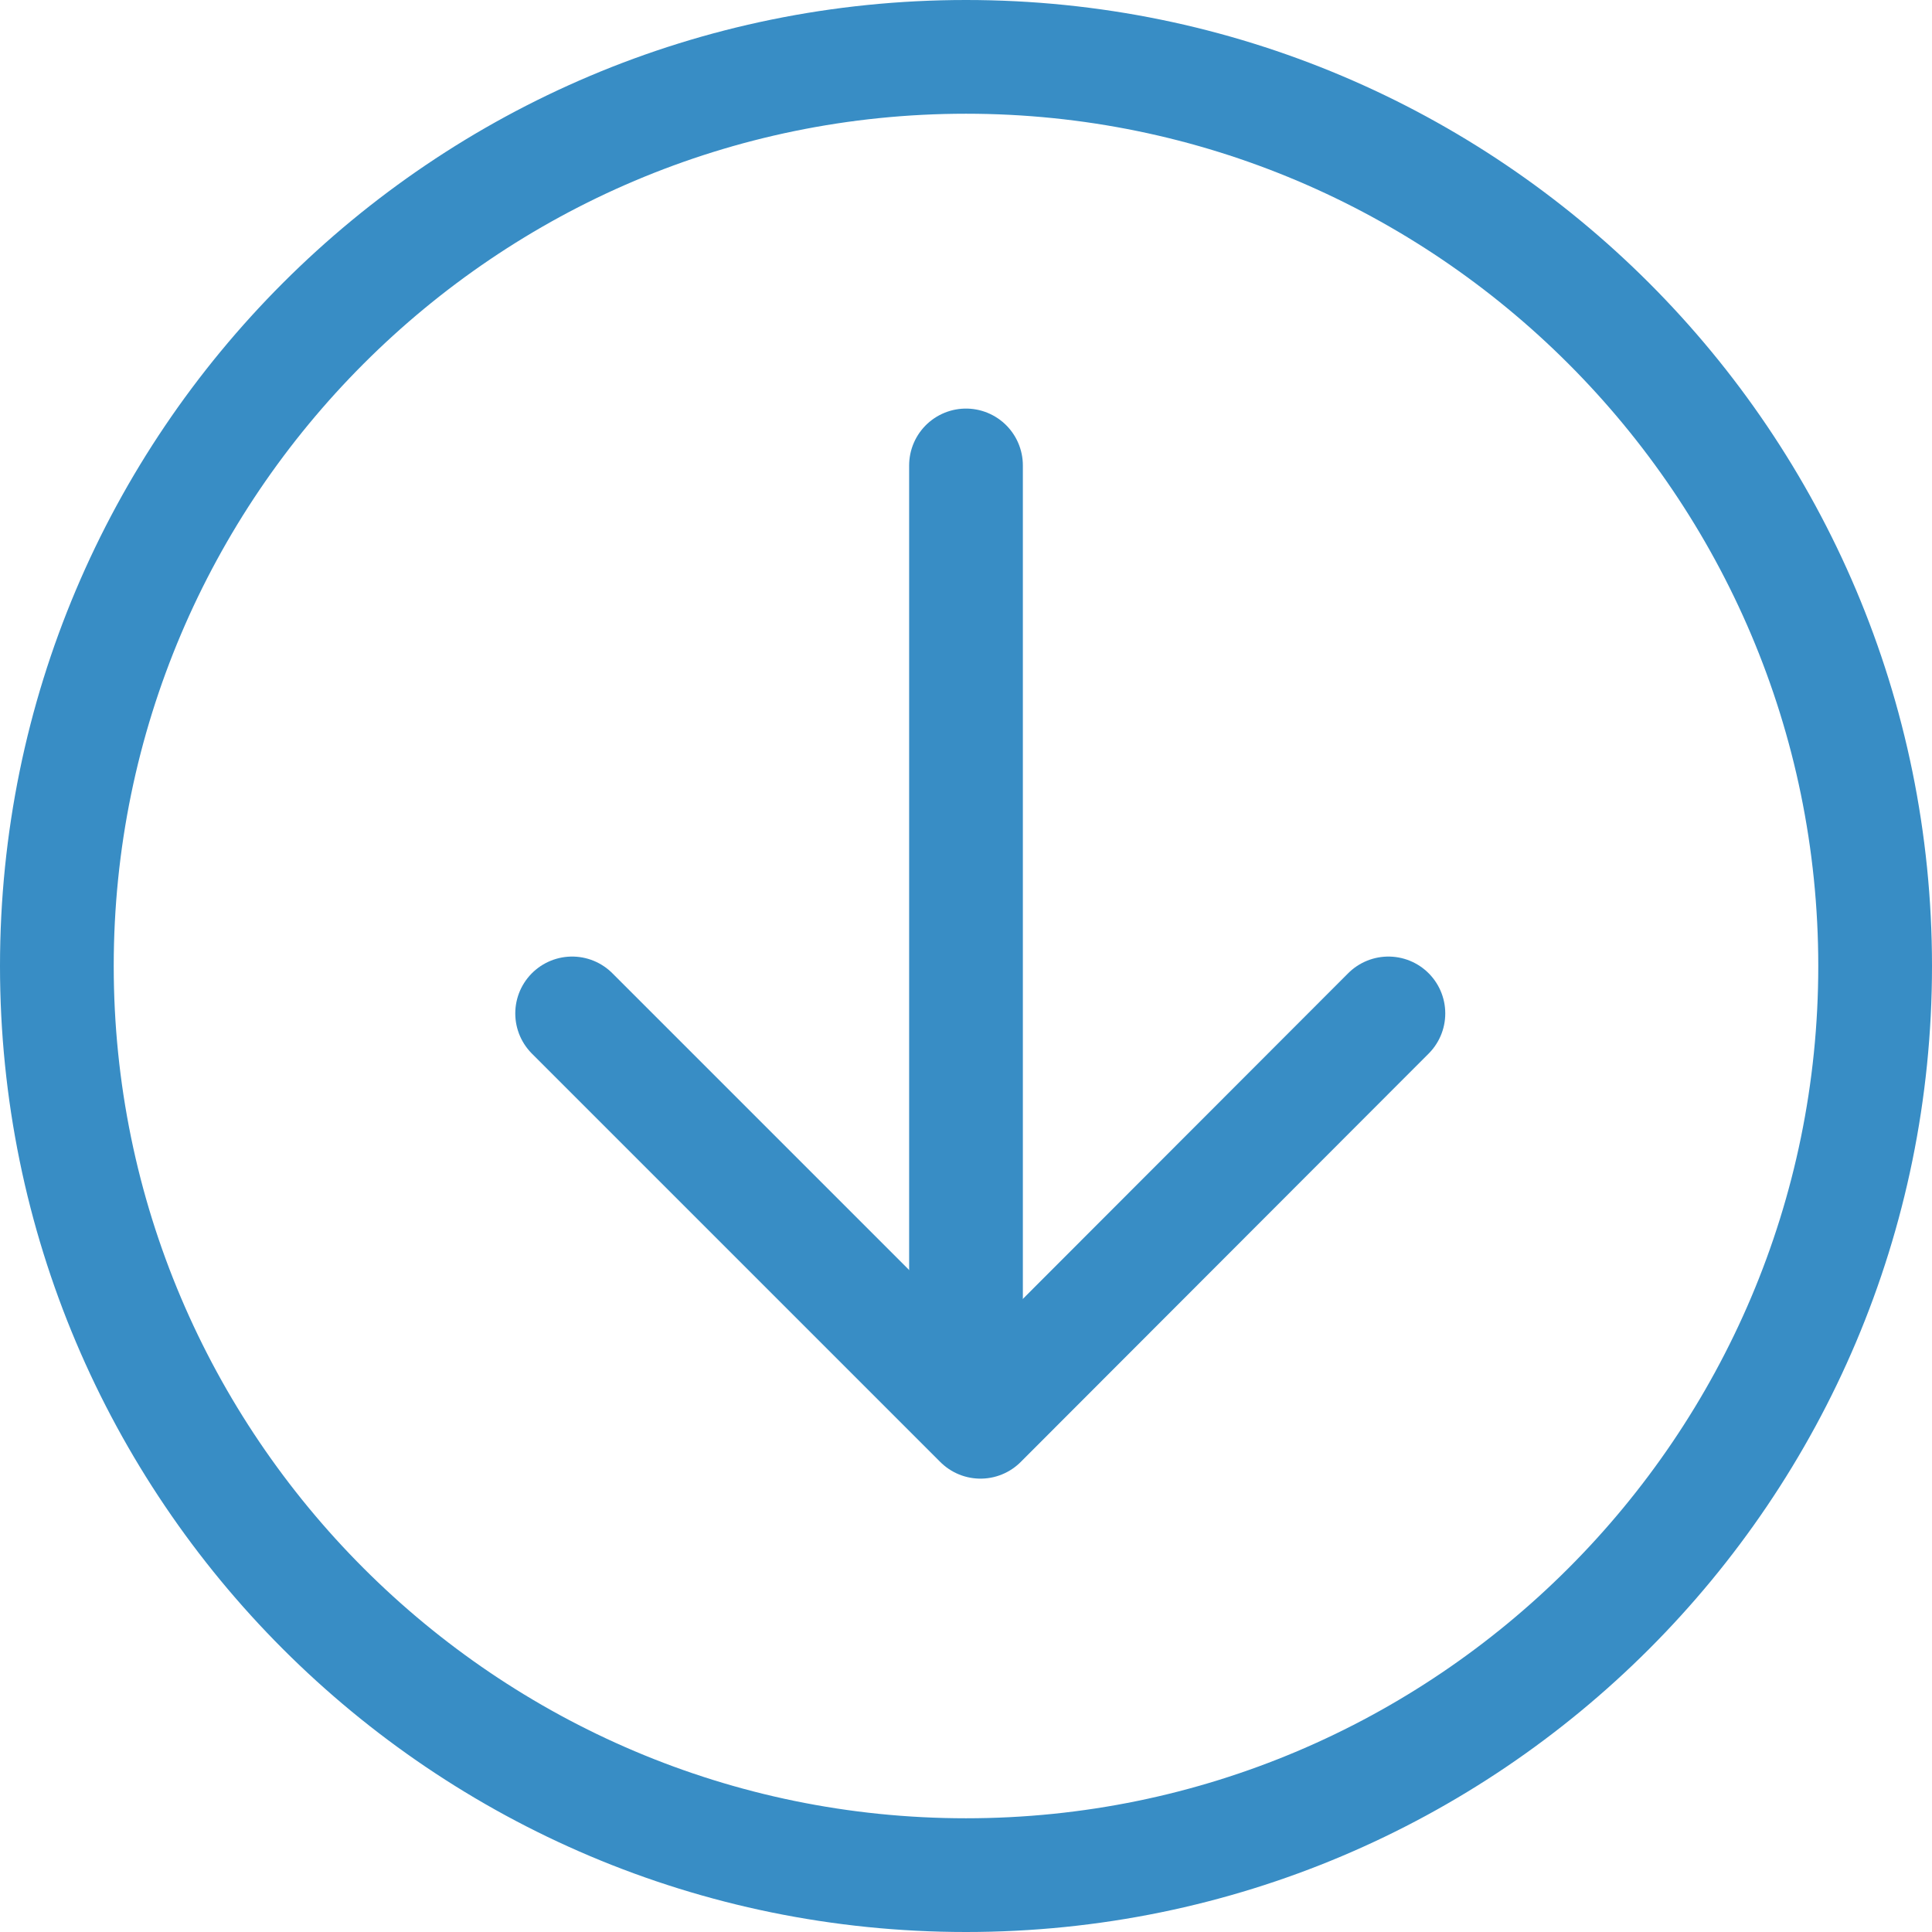
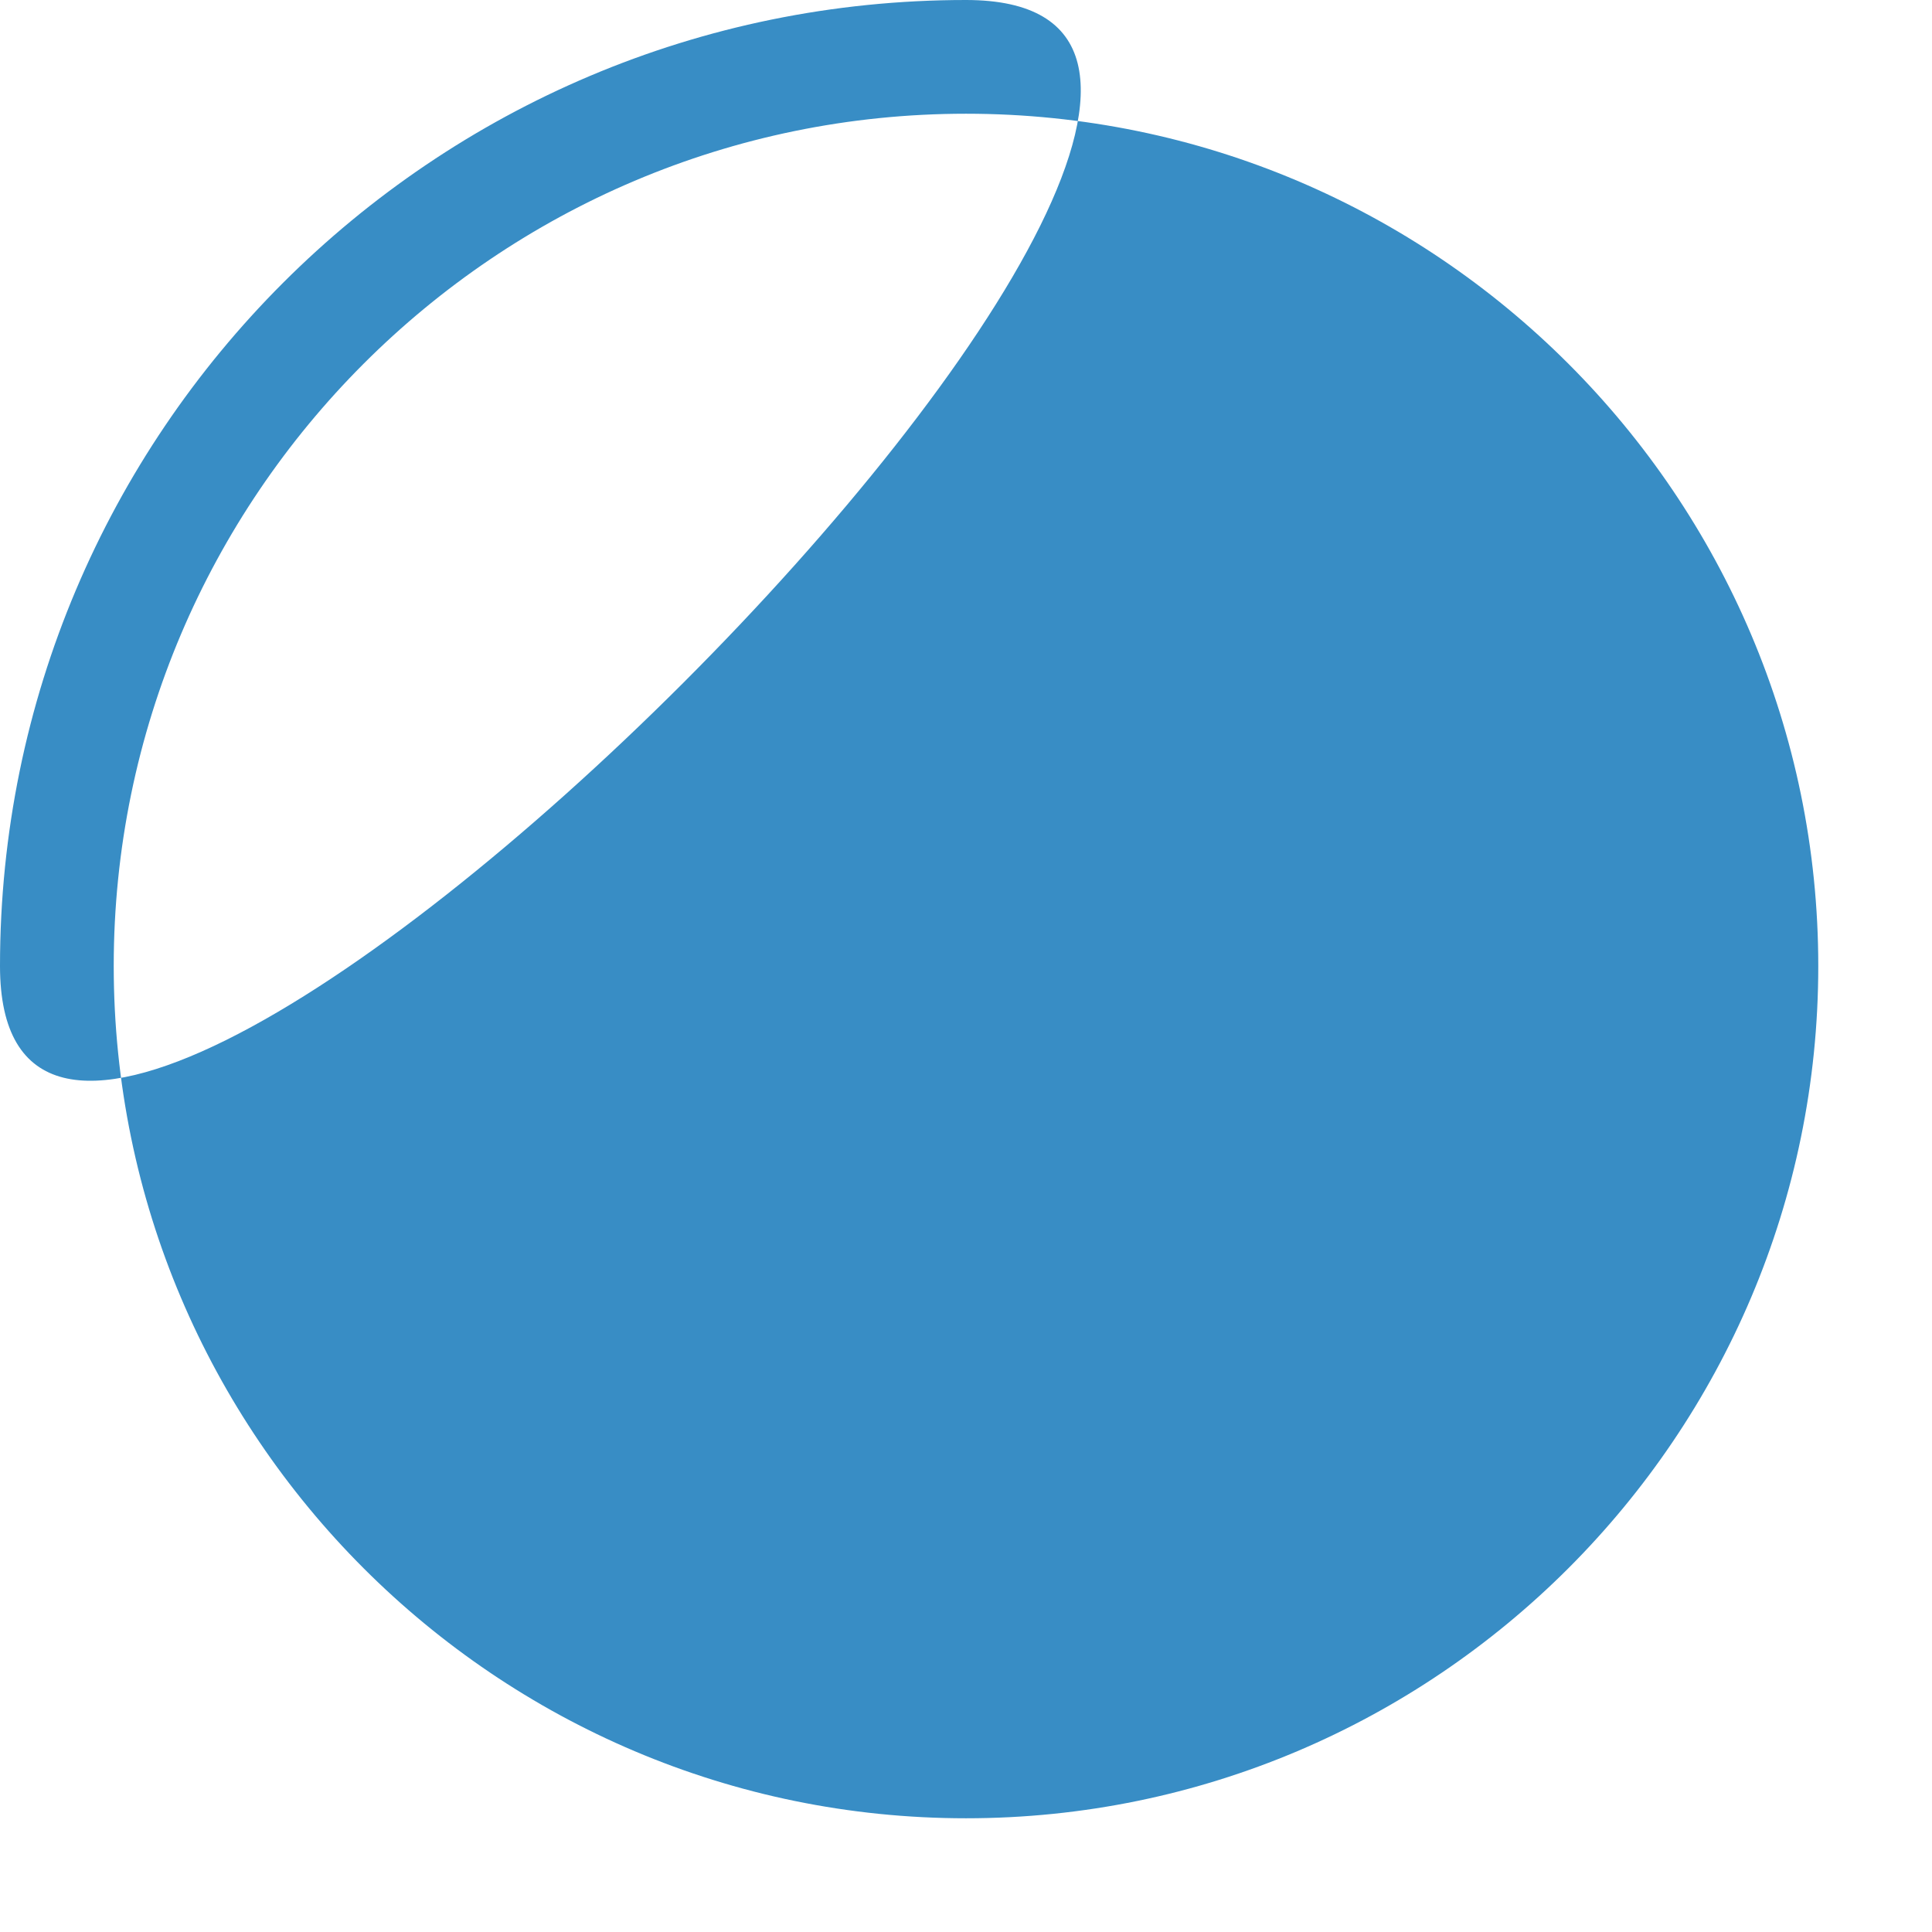
<svg xmlns="http://www.w3.org/2000/svg" id="_レイヤー_1" viewBox="0 0 44 44">
  <defs>
    <style>.cls-1{fill:none;stroke:#388dc5;stroke-linecap:round;stroke-linejoin:round;stroke-width:2.59px;}.cls-2{fill:#388dc5;}</style>
  </defs>
  <polyline class="cls-1" points="31.62 23.08 22.33 32.38 13.03 23.08" />
-   <line class="cls-1" x1="22" y1="31.2" x2="22" y2="10.6" />
-   <path class="cls-2" d="m22,2.59c10.7,0,19.41,8.71,19.41,19.41s-8.71,19.41-19.41,19.41S2.59,32.7,2.59,22,11.3,2.59,22,2.59m0-2.59C9.85,0,0,9.85,0,22s9.85,22,22,22,22-9.85,22-22S34.15,0,22,0h0Z" />
+   <path class="cls-2" d="m22,2.59c10.7,0,19.41,8.71,19.41,19.41s-8.71,19.41-19.41,19.41S2.59,32.7,2.59,22,11.3,2.59,22,2.59m0-2.59C9.85,0,0,9.85,0,22S34.15,0,22,0h0Z" />
</svg>